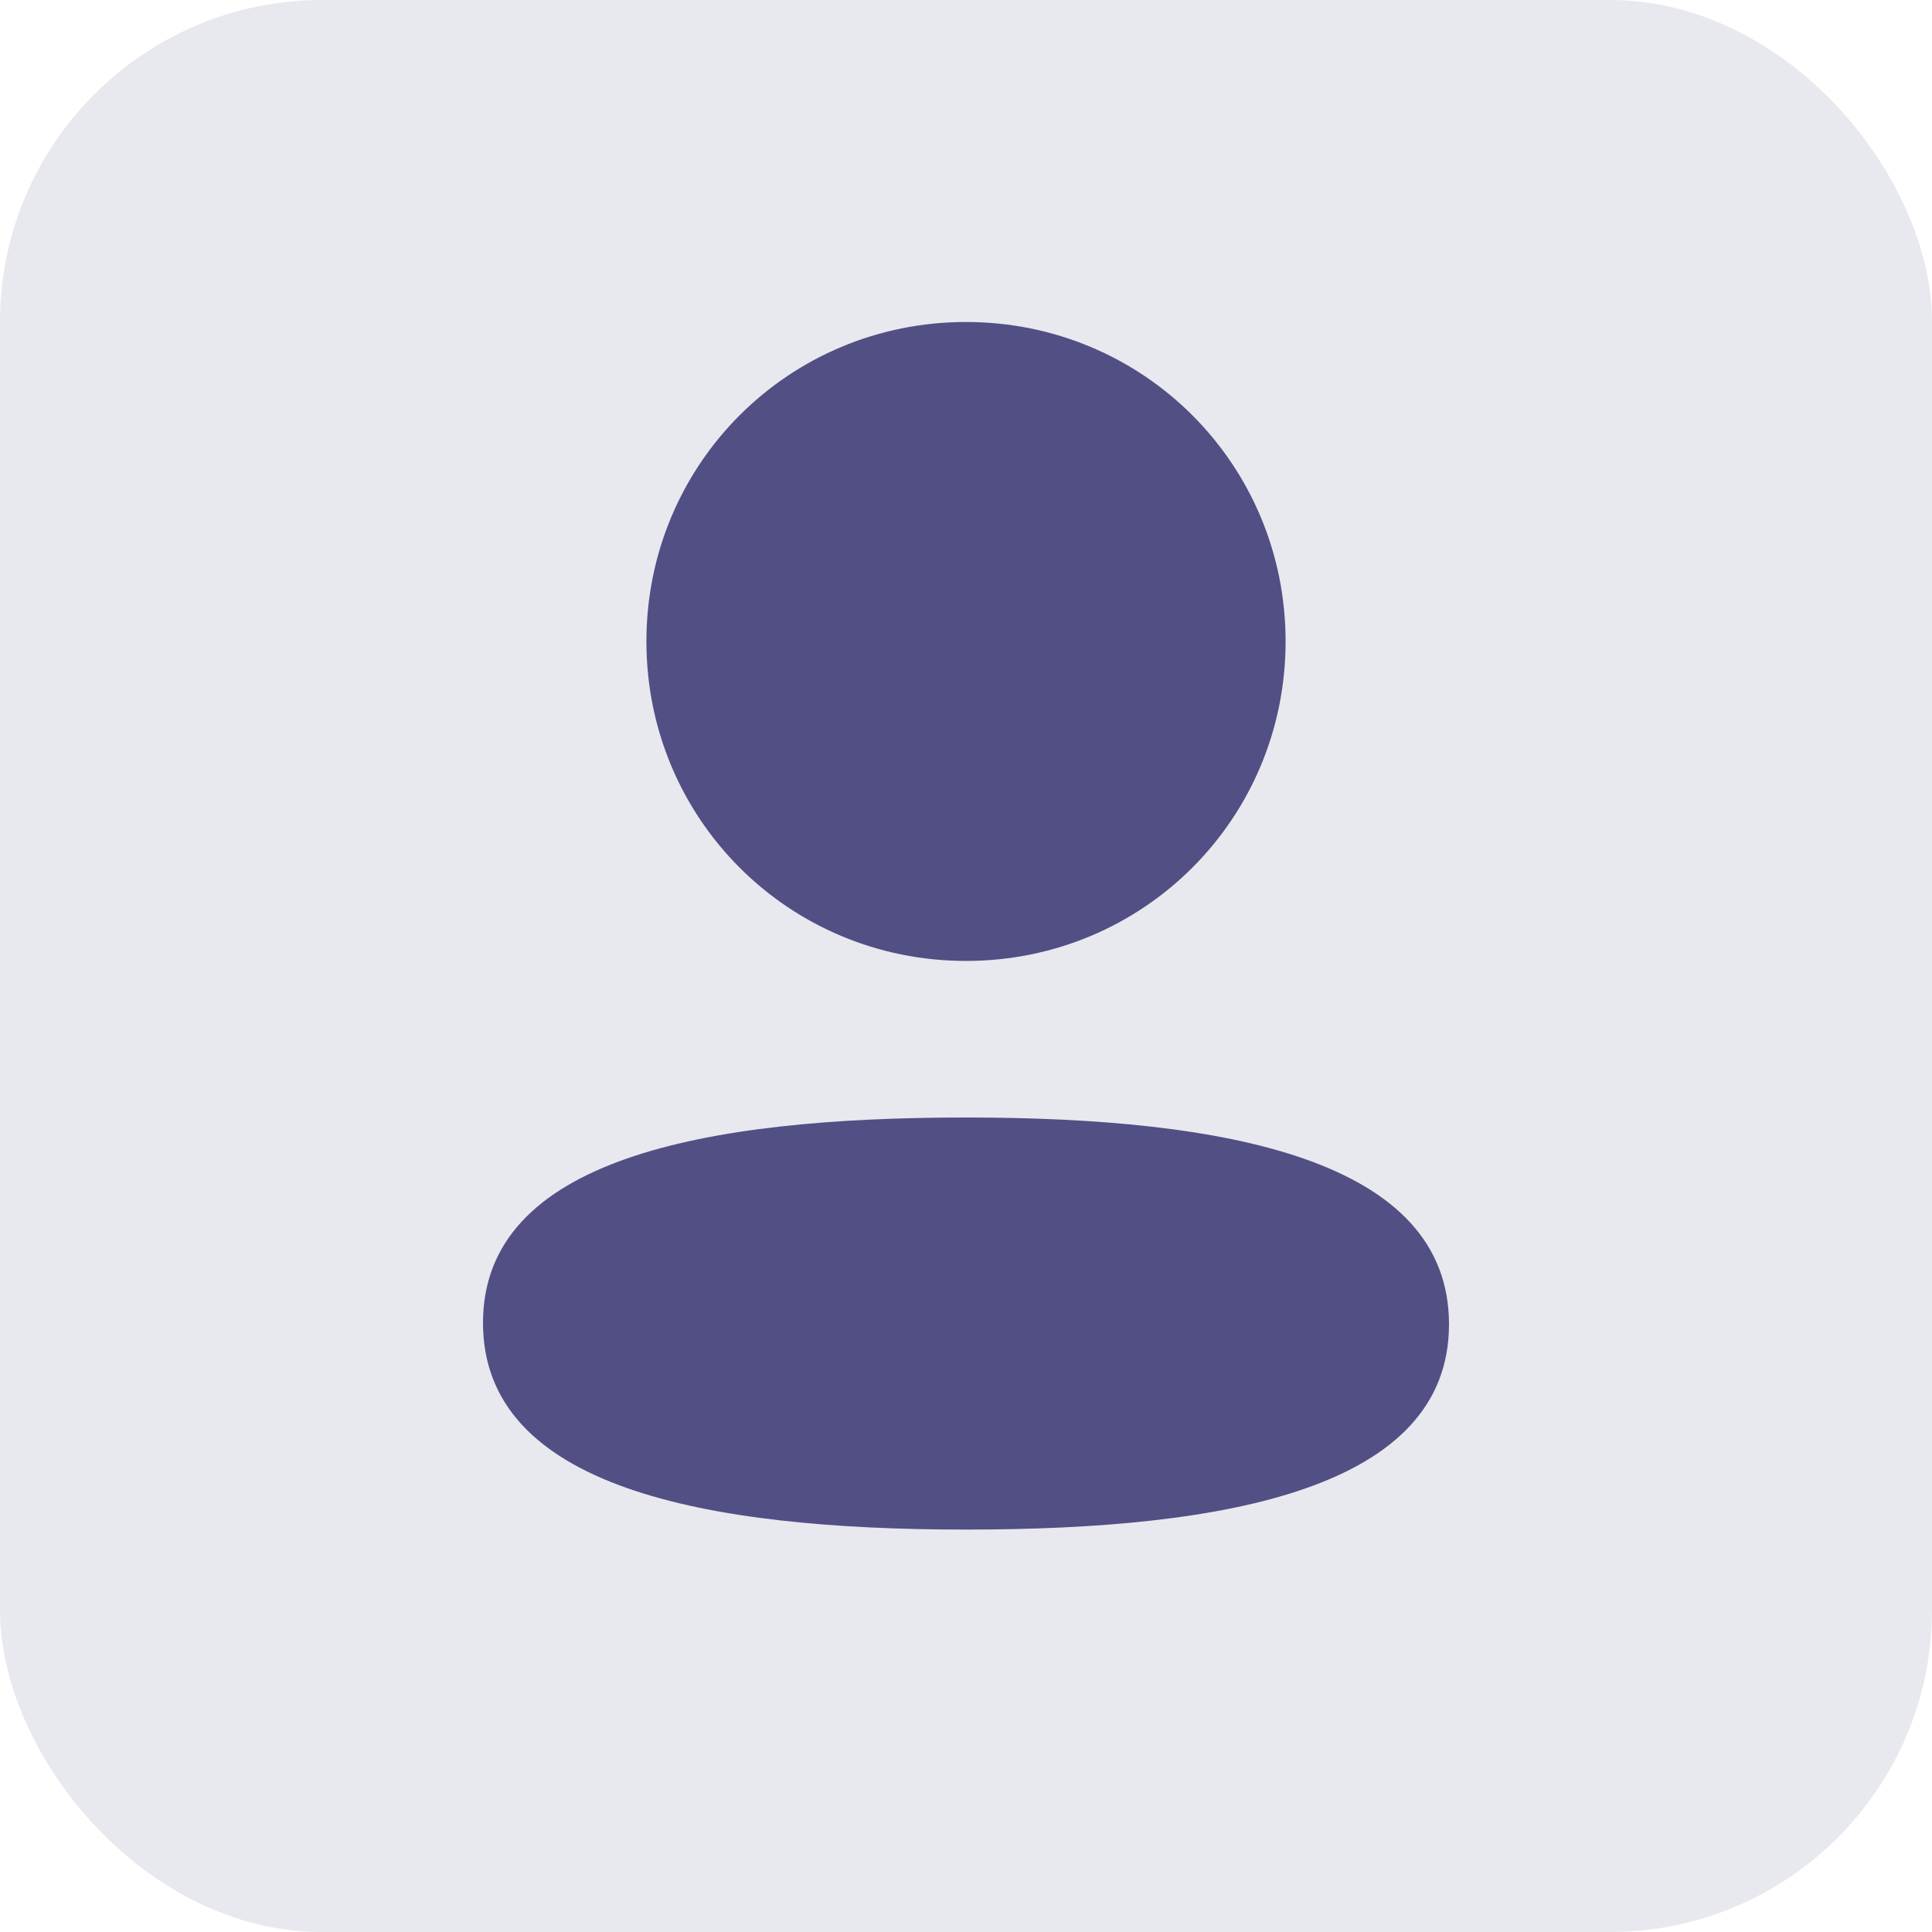
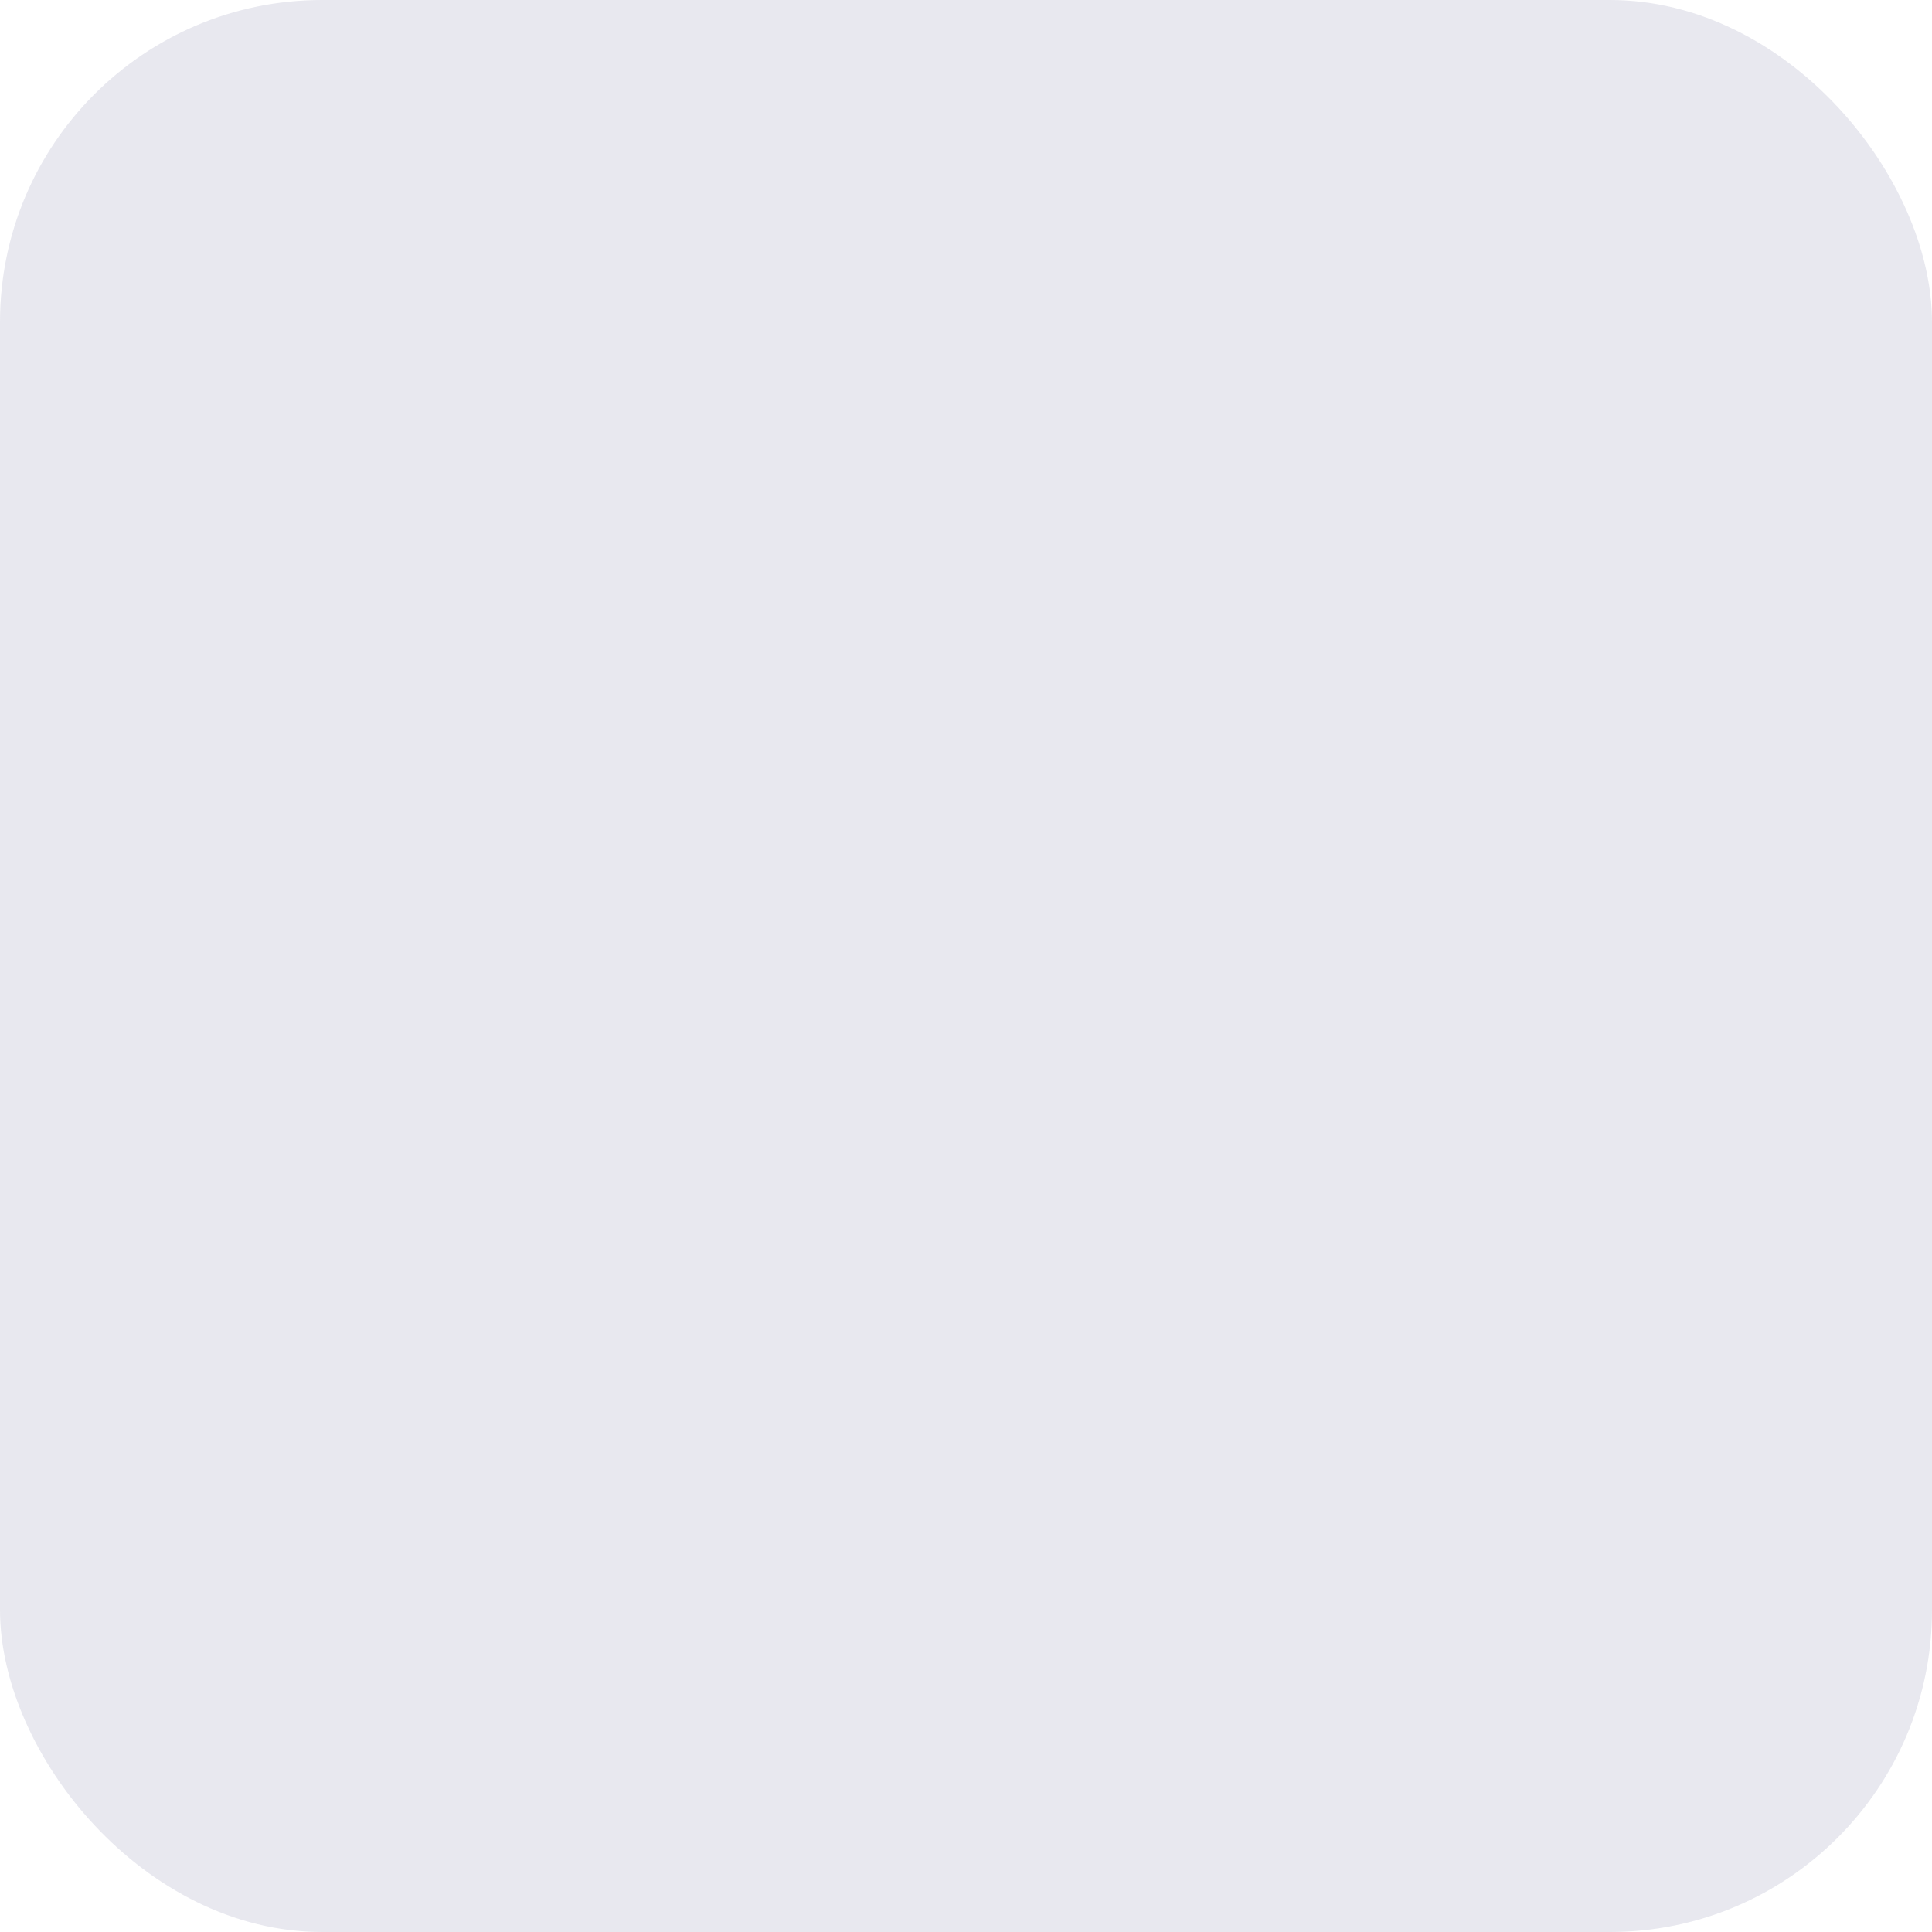
<svg xmlns="http://www.w3.org/2000/svg" width="24" height="24" viewBox="0 0 24 24" fill="none">
  <rect width="24" height="24" rx="4" fill="#514F84" fill-opacity="0.13" />
-   <path fill-rule="evenodd" clip-rule="evenodd" d="M15.97 7.968C15.97 10.171 14.204 11.937 12 11.937C9.796 11.937 8.03 10.171 8.03 7.968C8.03 5.766 9.796 4 12 4C14.204 4 15.97 5.766 15.97 7.968ZM12 19.001C8.747 19.001 6 18.473 6 16.433C6 14.392 8.764 13.882 12 13.882C15.254 13.882 18 14.411 18 16.451C18 18.491 15.236 19.001 12 19.001Z" fill="#514F84" />
</svg>